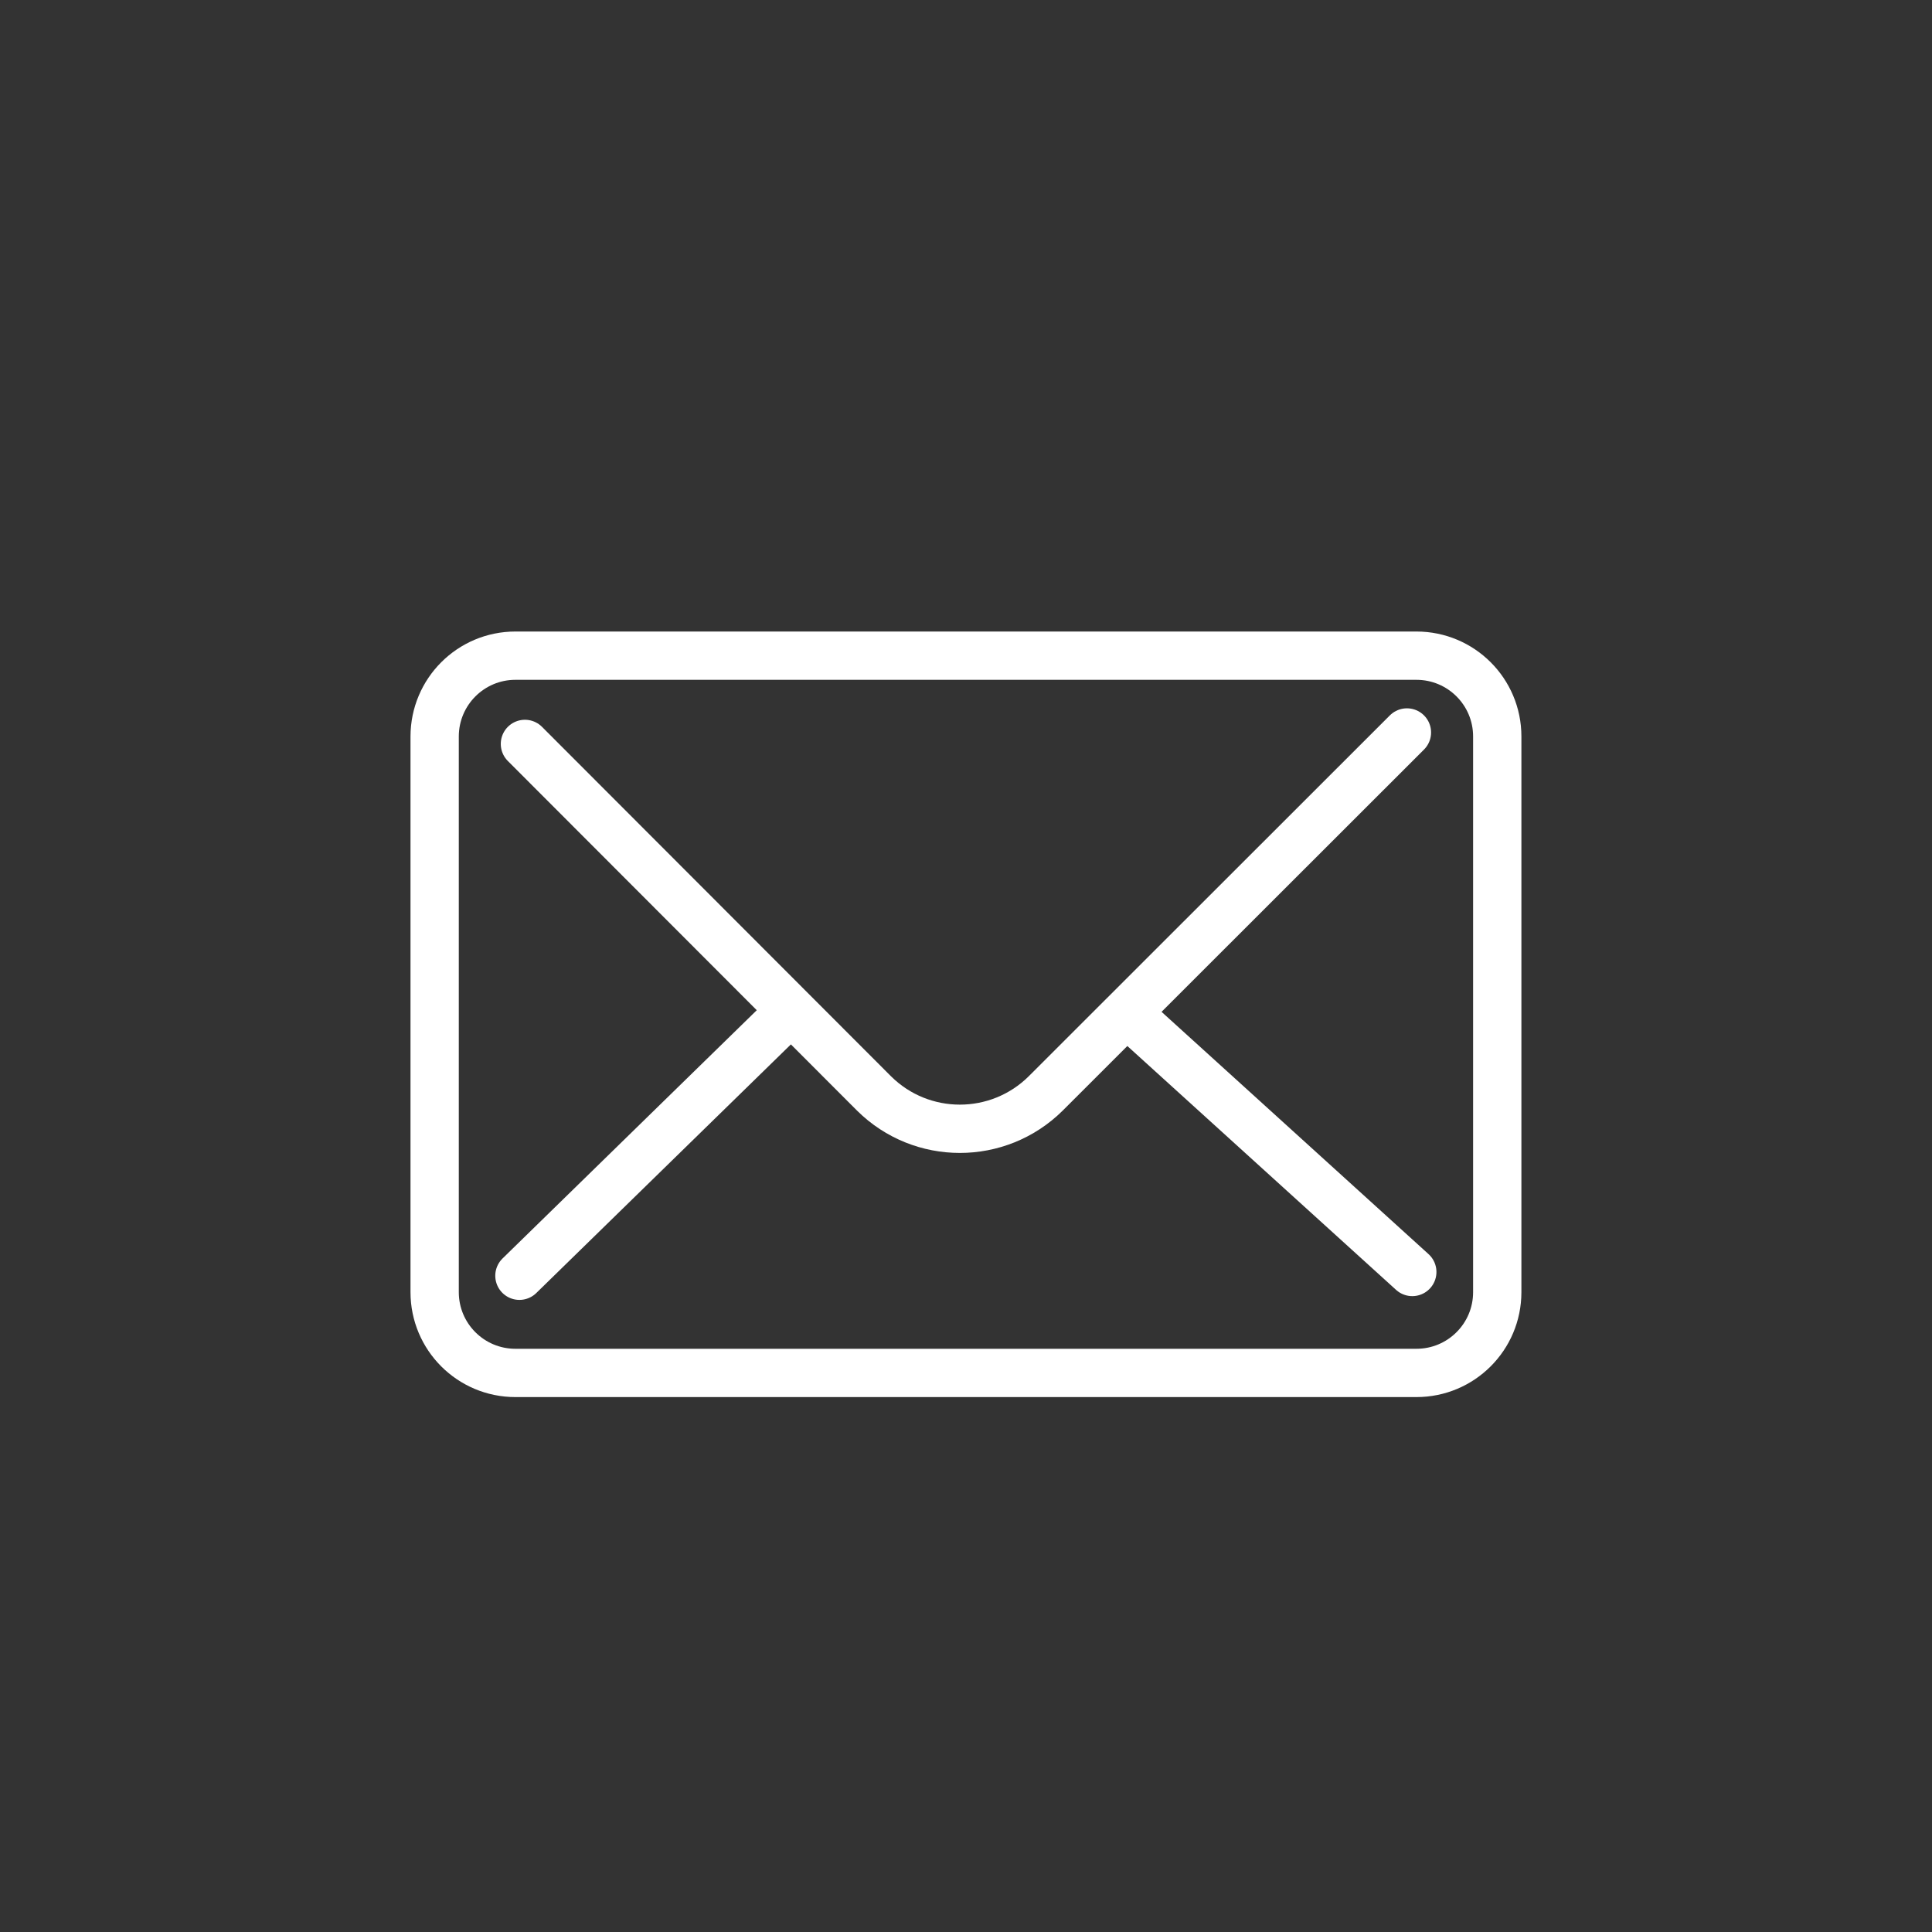
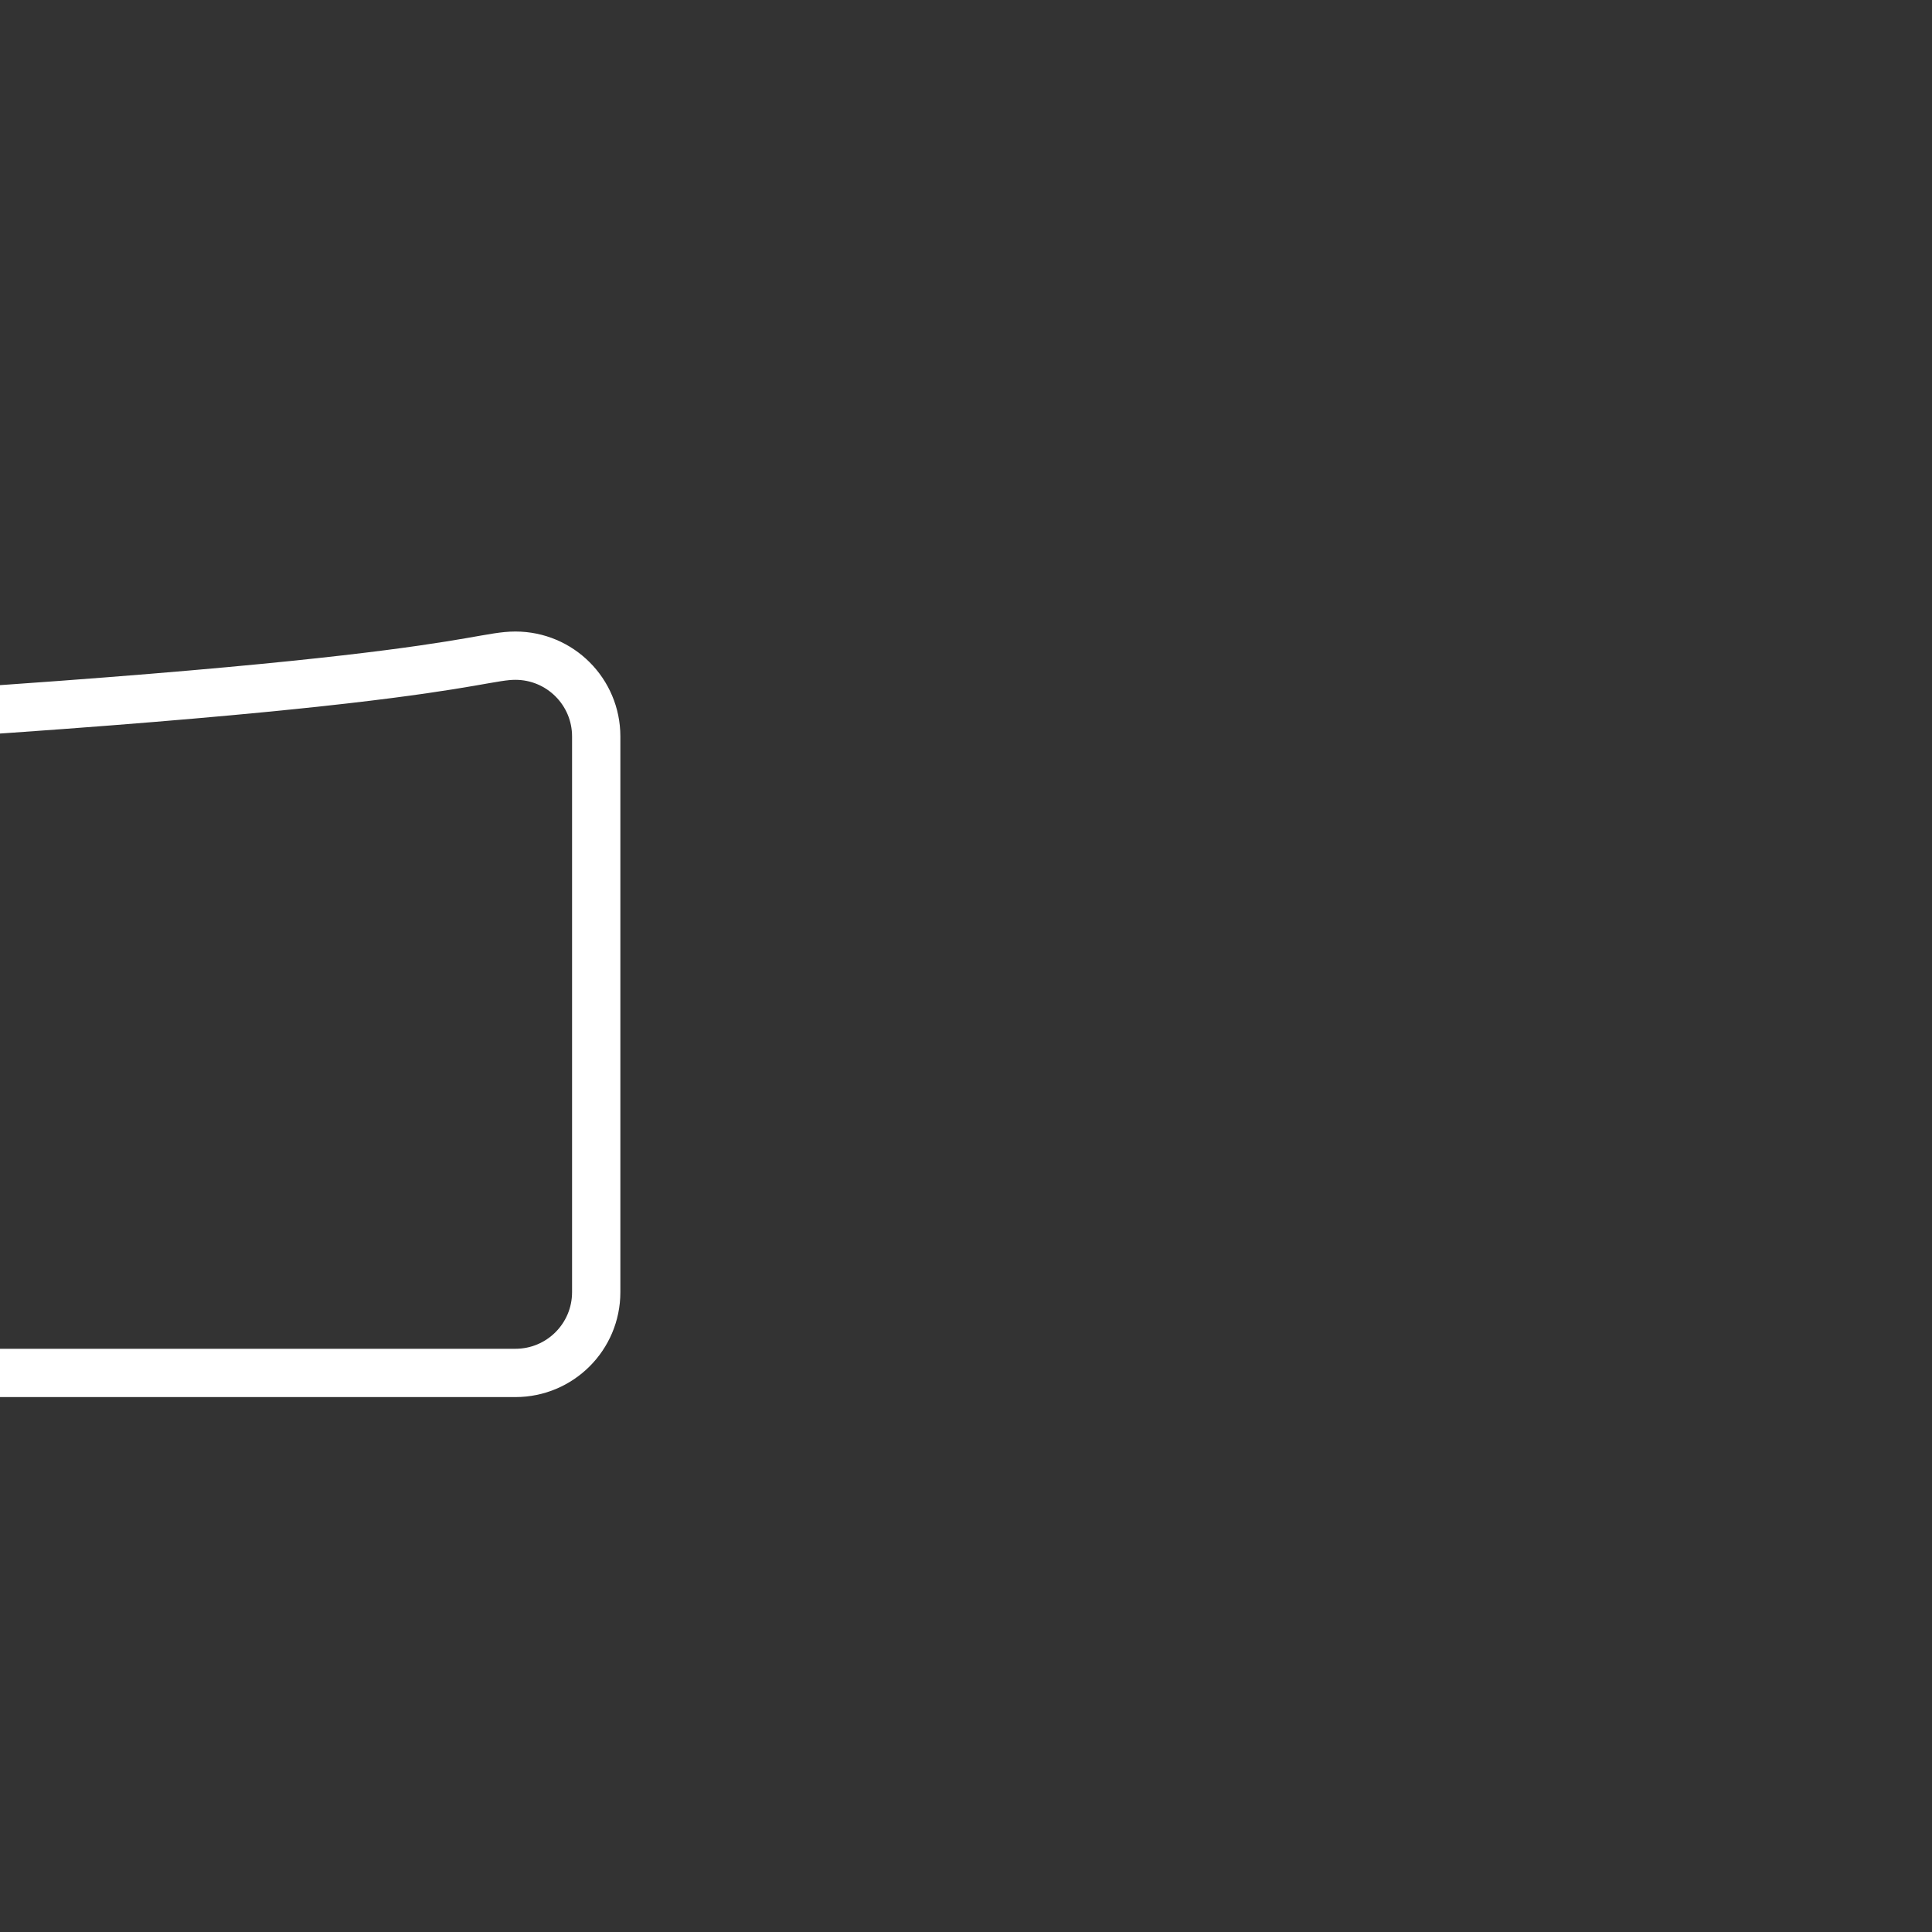
<svg xmlns="http://www.w3.org/2000/svg" version="1.1" id="Ebene_1" x="0px" y="0px" width="40px" height="40px" viewBox="400.945 0 40 40" enable-background="new 400.945 0 40 40" xml:space="preserve">
  <rect x="400.945" y="0" width="40" height="40" fill="#333333" stroke="none" />
  <g>
-     <path fill="none" stroke="#FFFFFF" stroke-linecap="round" stroke-linejoin="round" d="M411.616,13.575h18.655   c0.924,0,1.673,0.748,1.673,1.672v11.506c0,0.924-0.749,1.672-1.673,1.672h-18.655c-0.924,0-1.672-0.748-1.672-1.672V15.247   C409.945,14.323,410.693,13.575,411.616,13.575z" />
+     <path fill="none" stroke="#FFFFFF" stroke-linecap="round" stroke-linejoin="round" d="M411.616,13.575c0.924,0,1.673,0.748,1.673,1.672v11.506c0,0.924-0.749,1.672-1.673,1.672h-18.655c-0.924,0-1.672-0.748-1.672-1.672V15.247   C409.945,14.323,410.693,13.575,411.616,13.575z" />
    <g>
-       <path fill="none" stroke="#FFFFFF" stroke-linecap="round" stroke-linejoin="round" d="M430.074,15.165l-7.479,7.474    c-0.985,0.975-2.57,0.975-3.554,0l-7.228-7.237" />
      <g>
-         <line fill="none" stroke="#FFFFFF" stroke-linecap="round" stroke-linejoin="round" x1="411.699" y1="26.413" x2="417.282" y2="20.961" />
-         <line fill="none" stroke="#FFFFFF" stroke-linecap="round" stroke-linejoin="round" x1="430.185" y1="26.335" x2="424.349" y2="21.039" />
-       </g>
+         </g>
    </g>
  </g>
</svg>